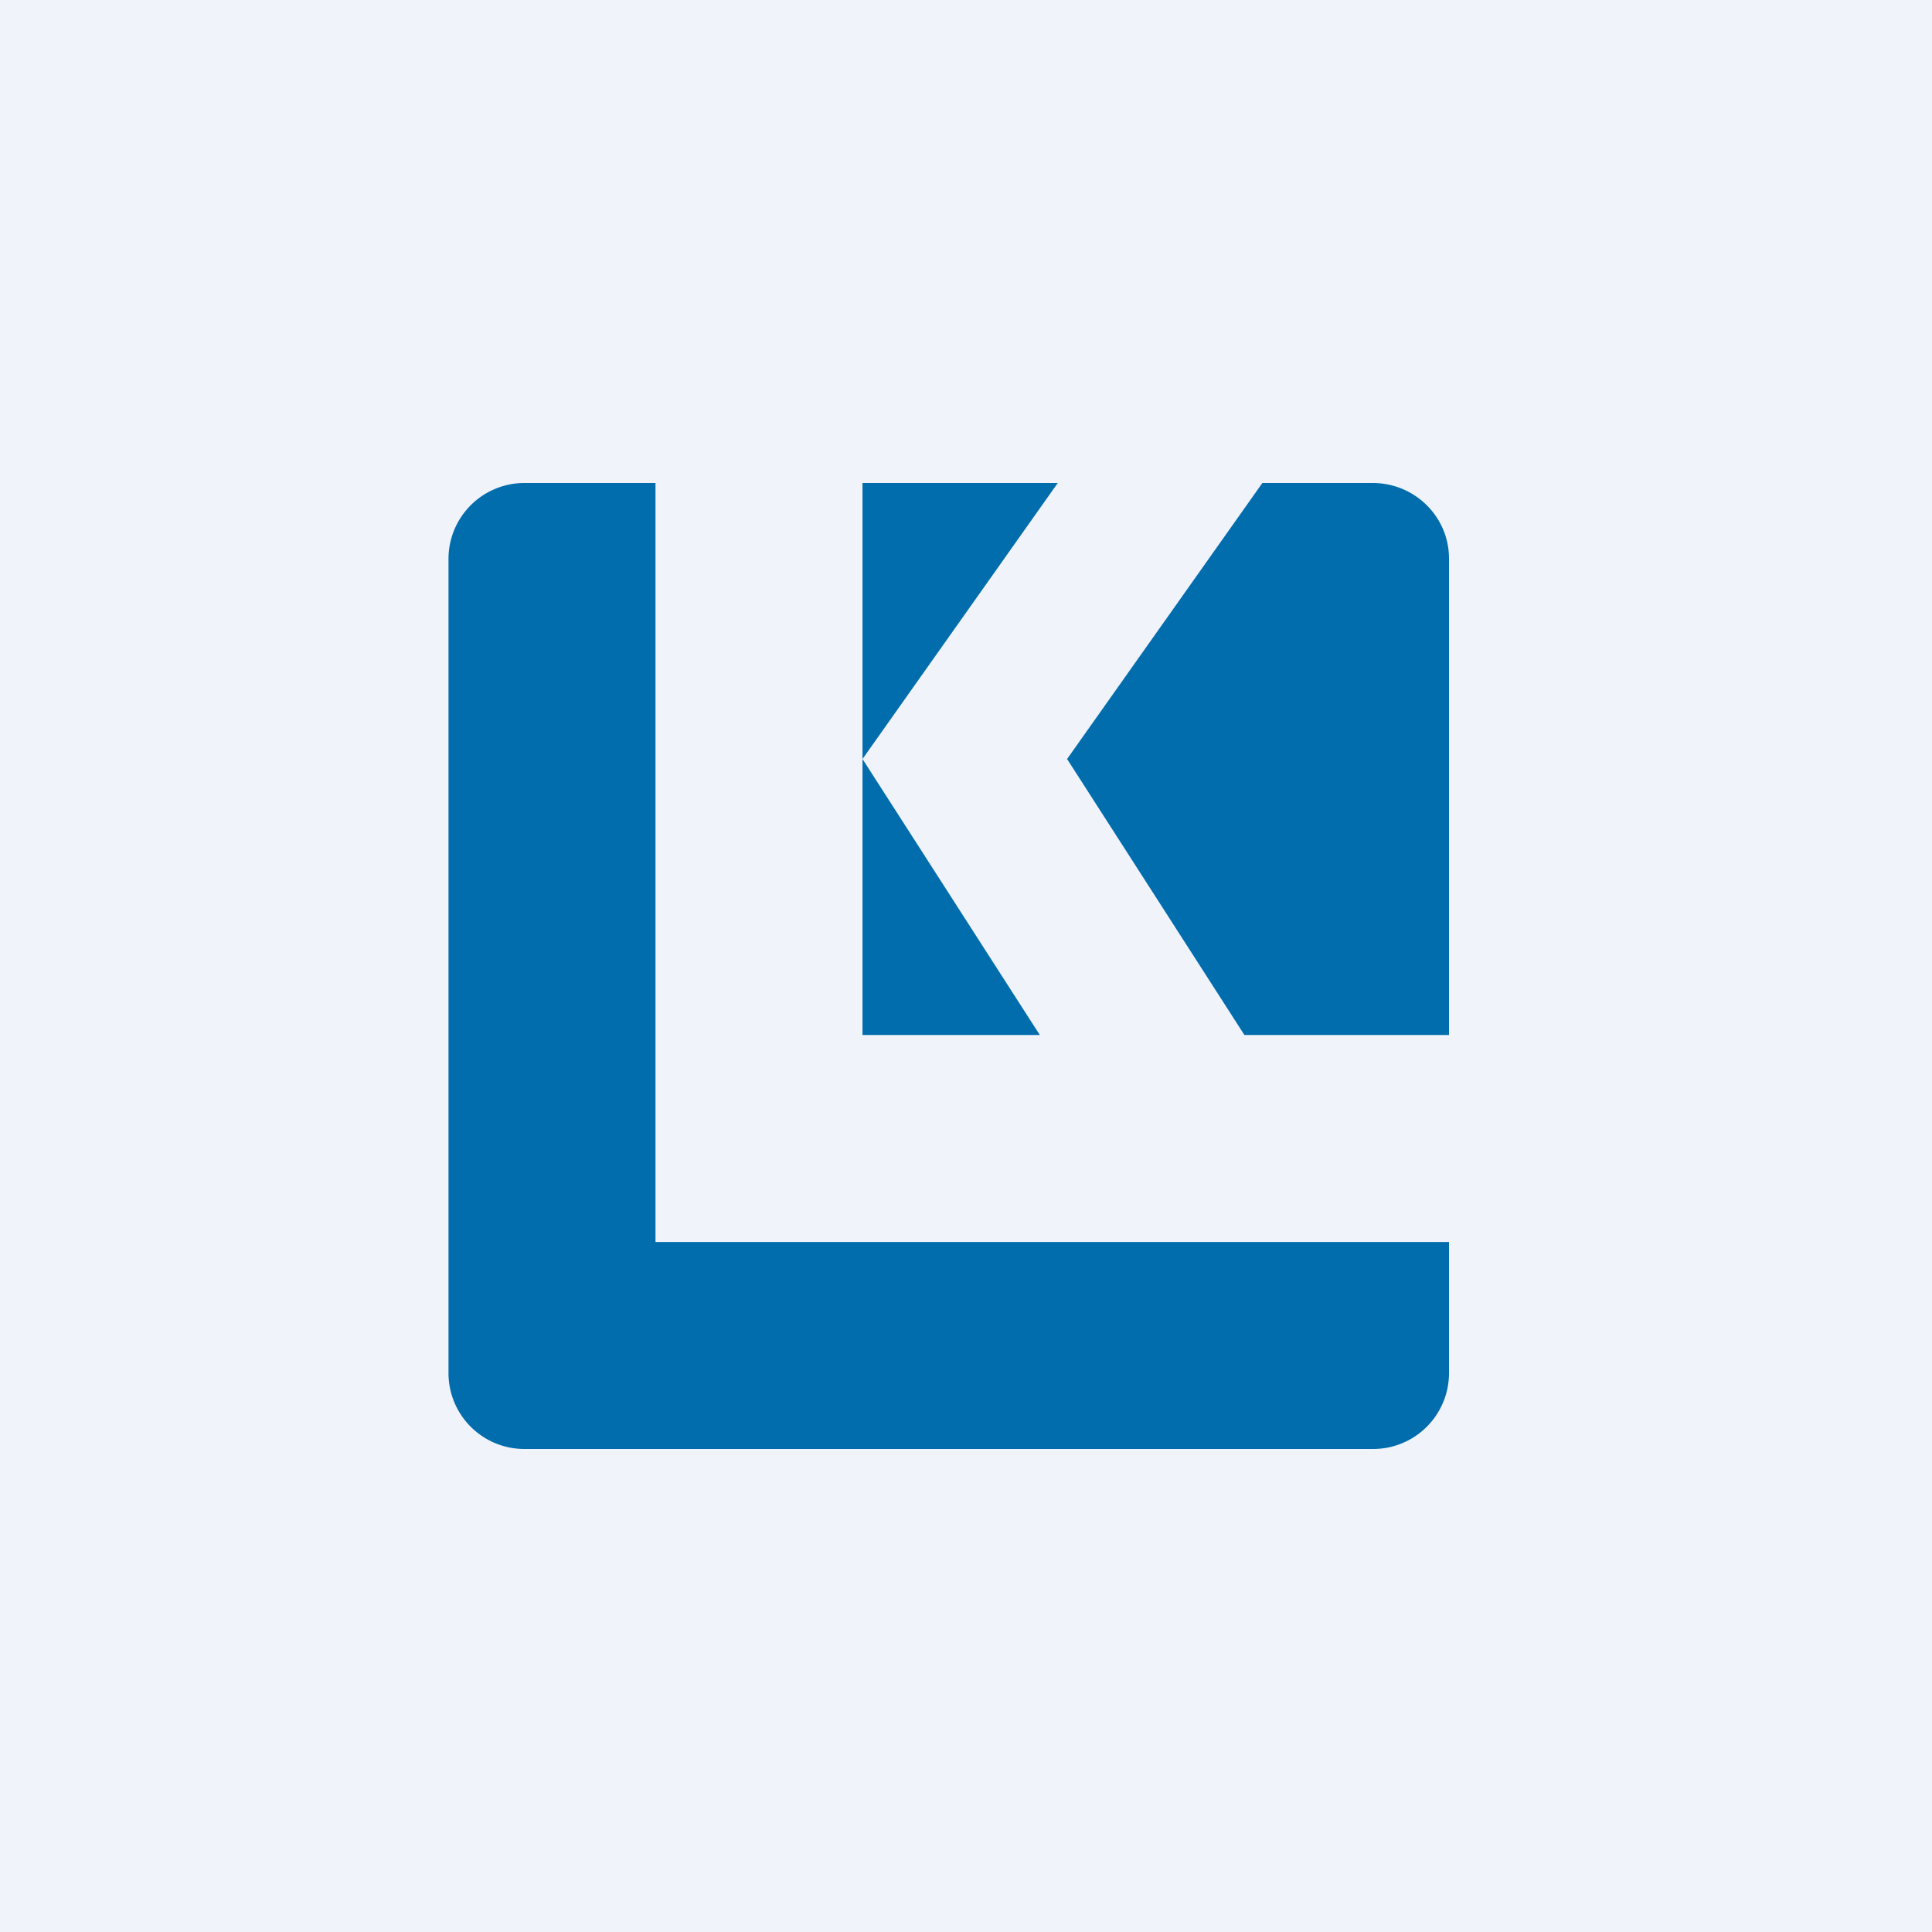
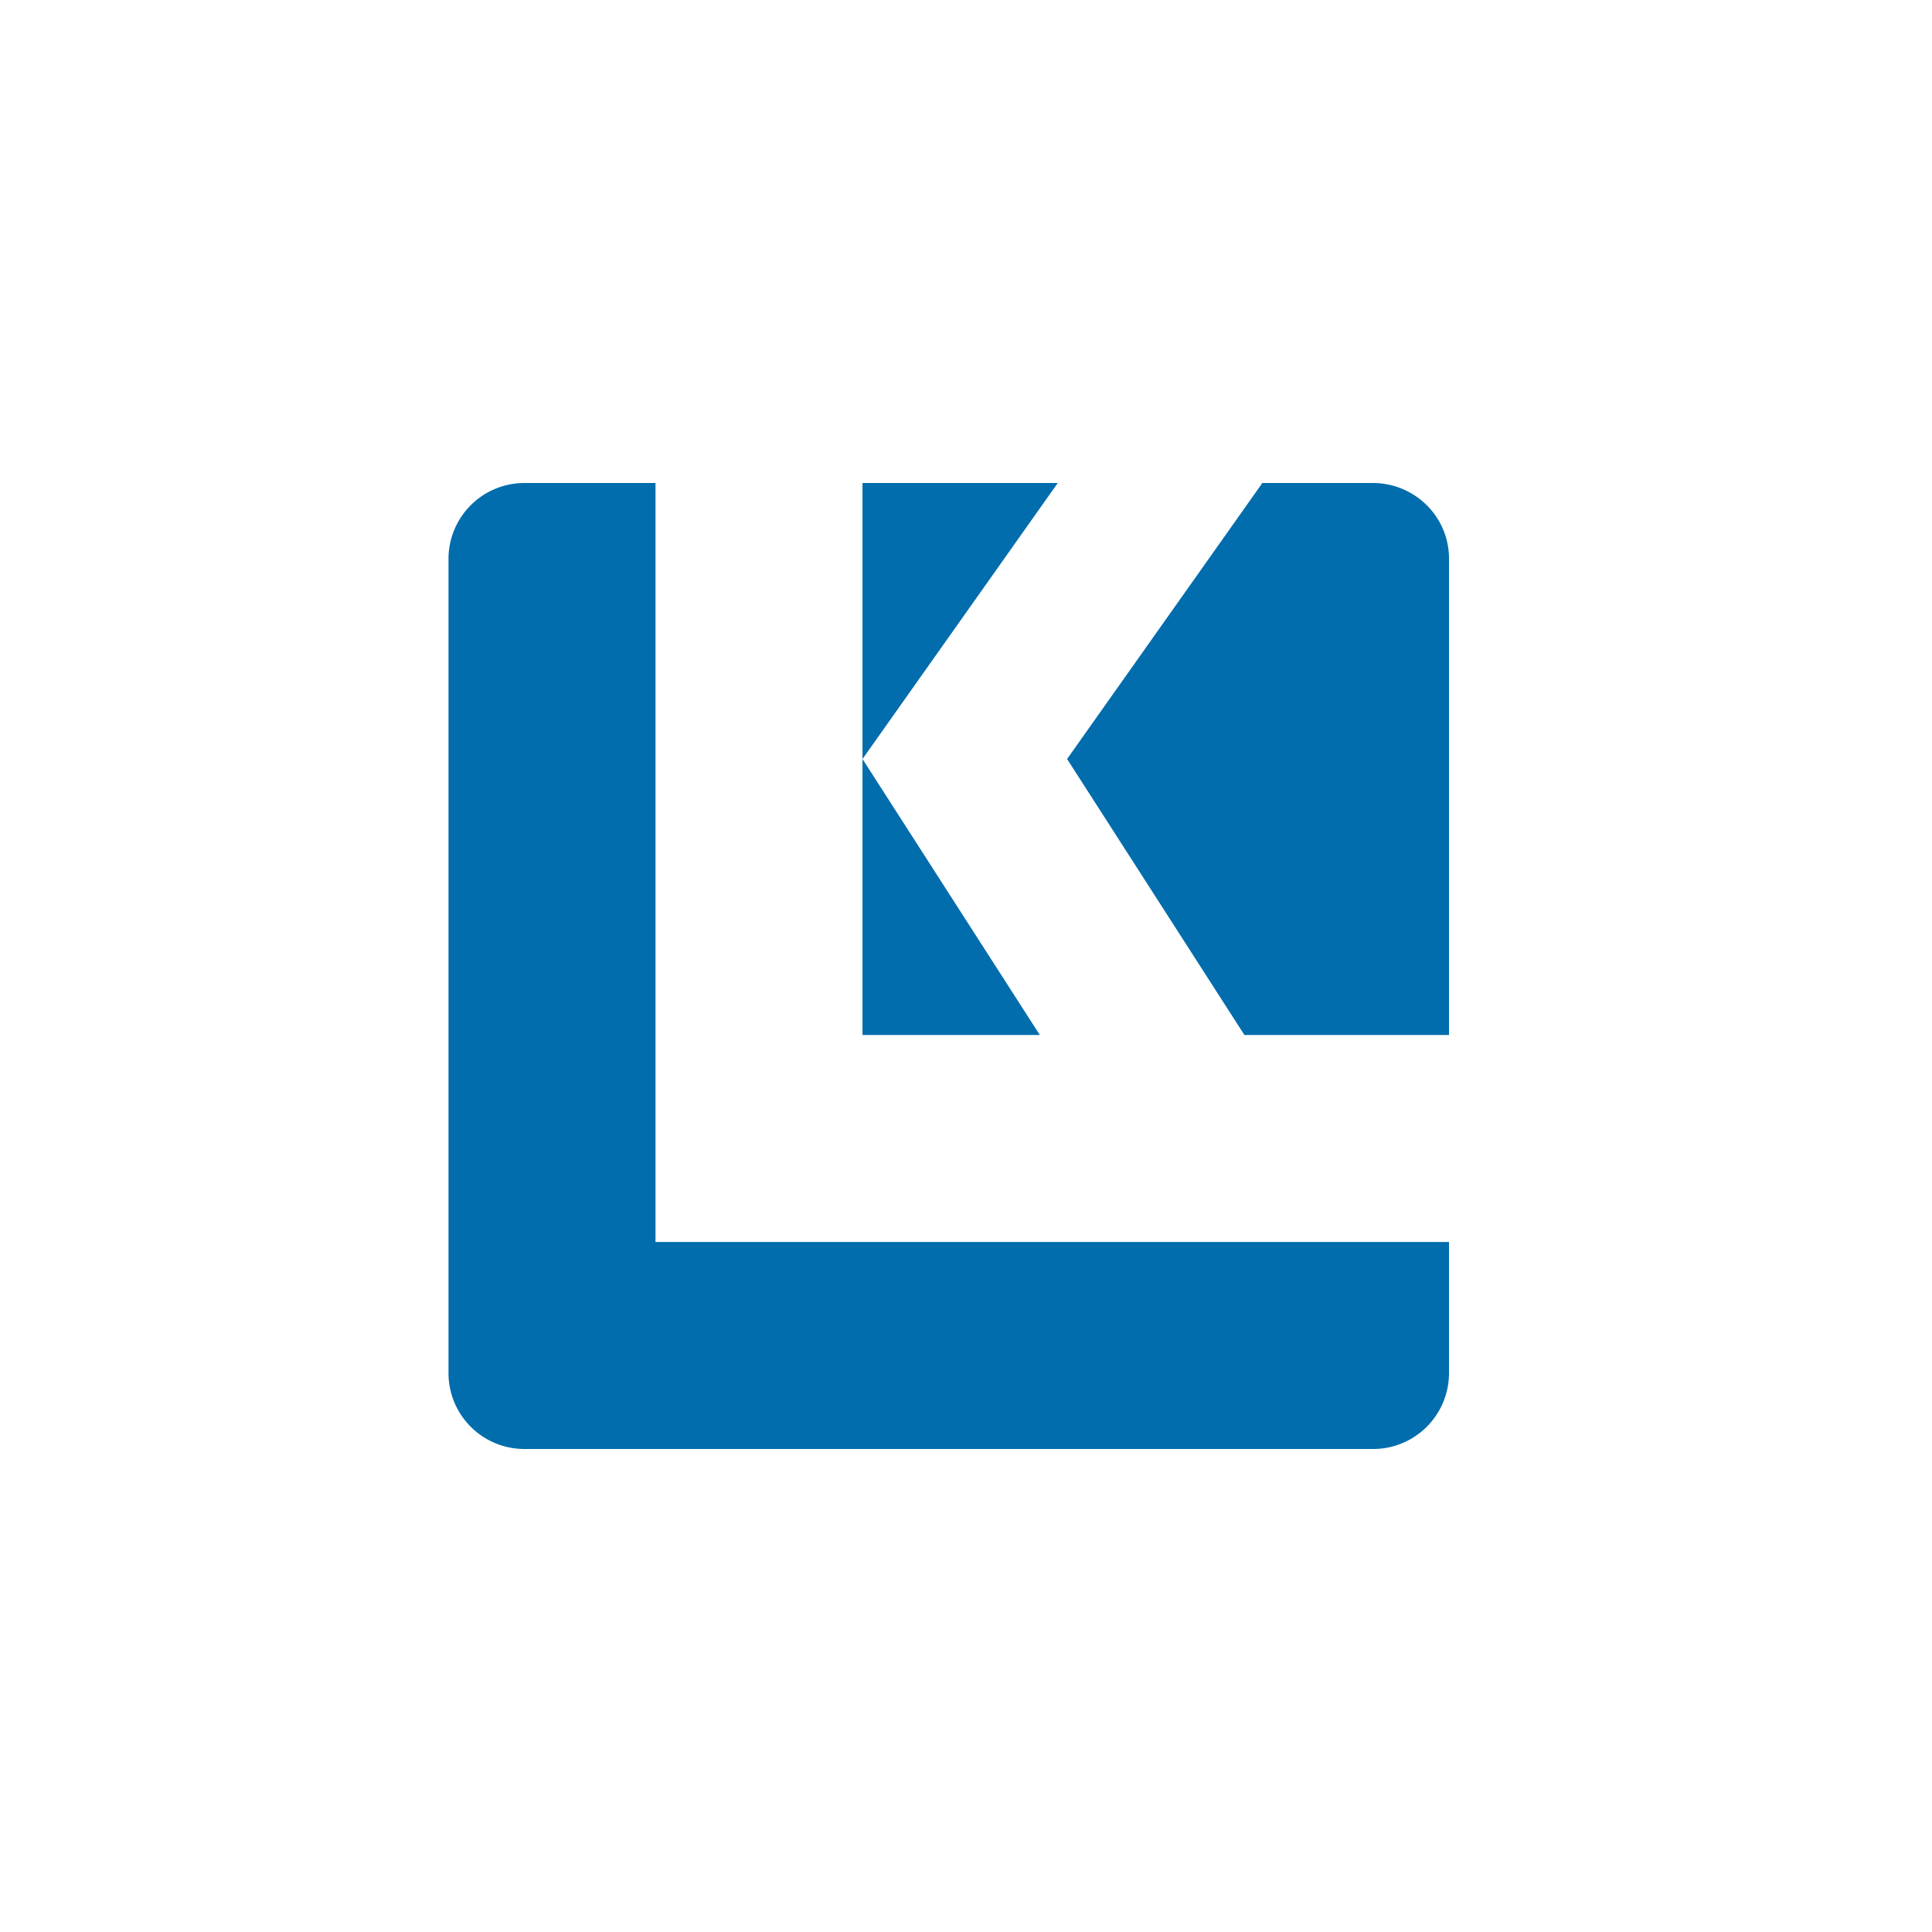
<svg xmlns="http://www.w3.org/2000/svg" width="56" height="56" viewBox="0 0 56 56">
-   <path fill="#F0F3FA" d="M0 0h56v56H0z" />
  <path d="m30.93 22 5.66-8h3.2c1.22 0 2.21.98 2.21 2.19V30h-5.93l-5.14-8Zm-.79 8L25 22l5.66-8H25v16h5.14ZM22 36h-3V14h-3.8a2.2 2.2 0 0 0-2.2 2.19v23.62A2.2 2.2 0 0 0 15.2 42h24.6a2.2 2.2 0 0 0 2.2-2.19V36H22Z" fill="#016DAD" />
</svg>